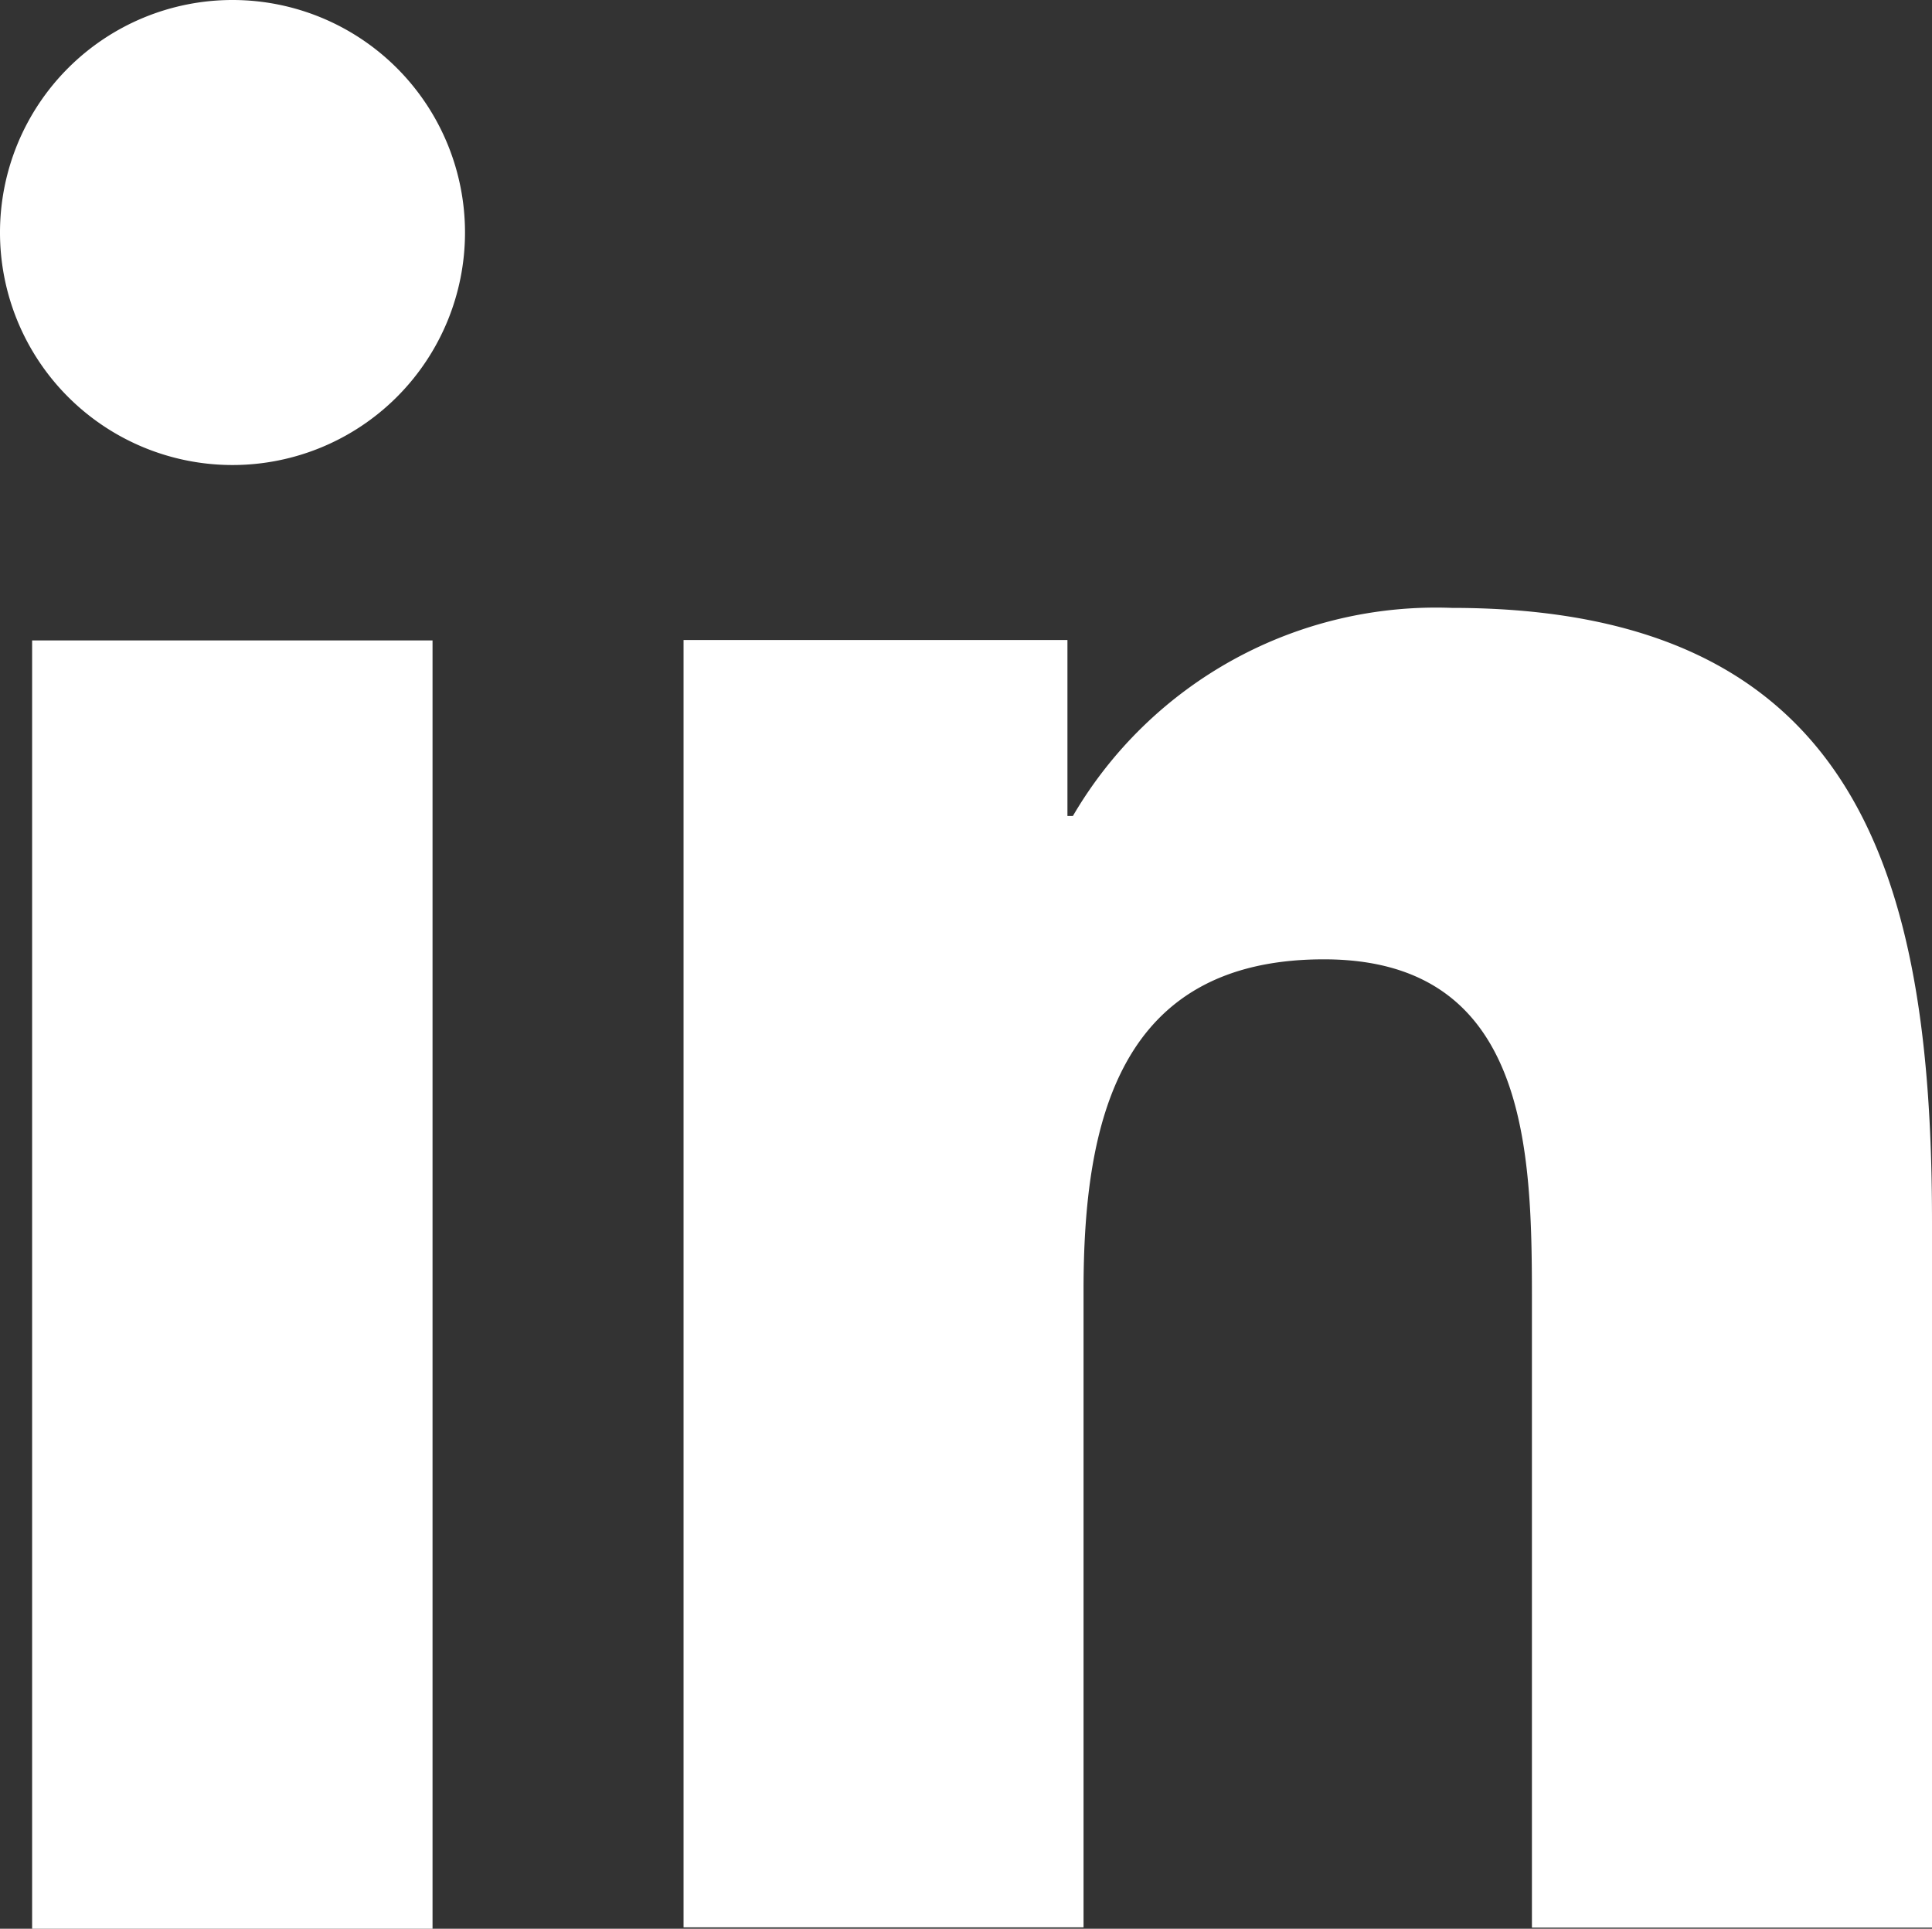
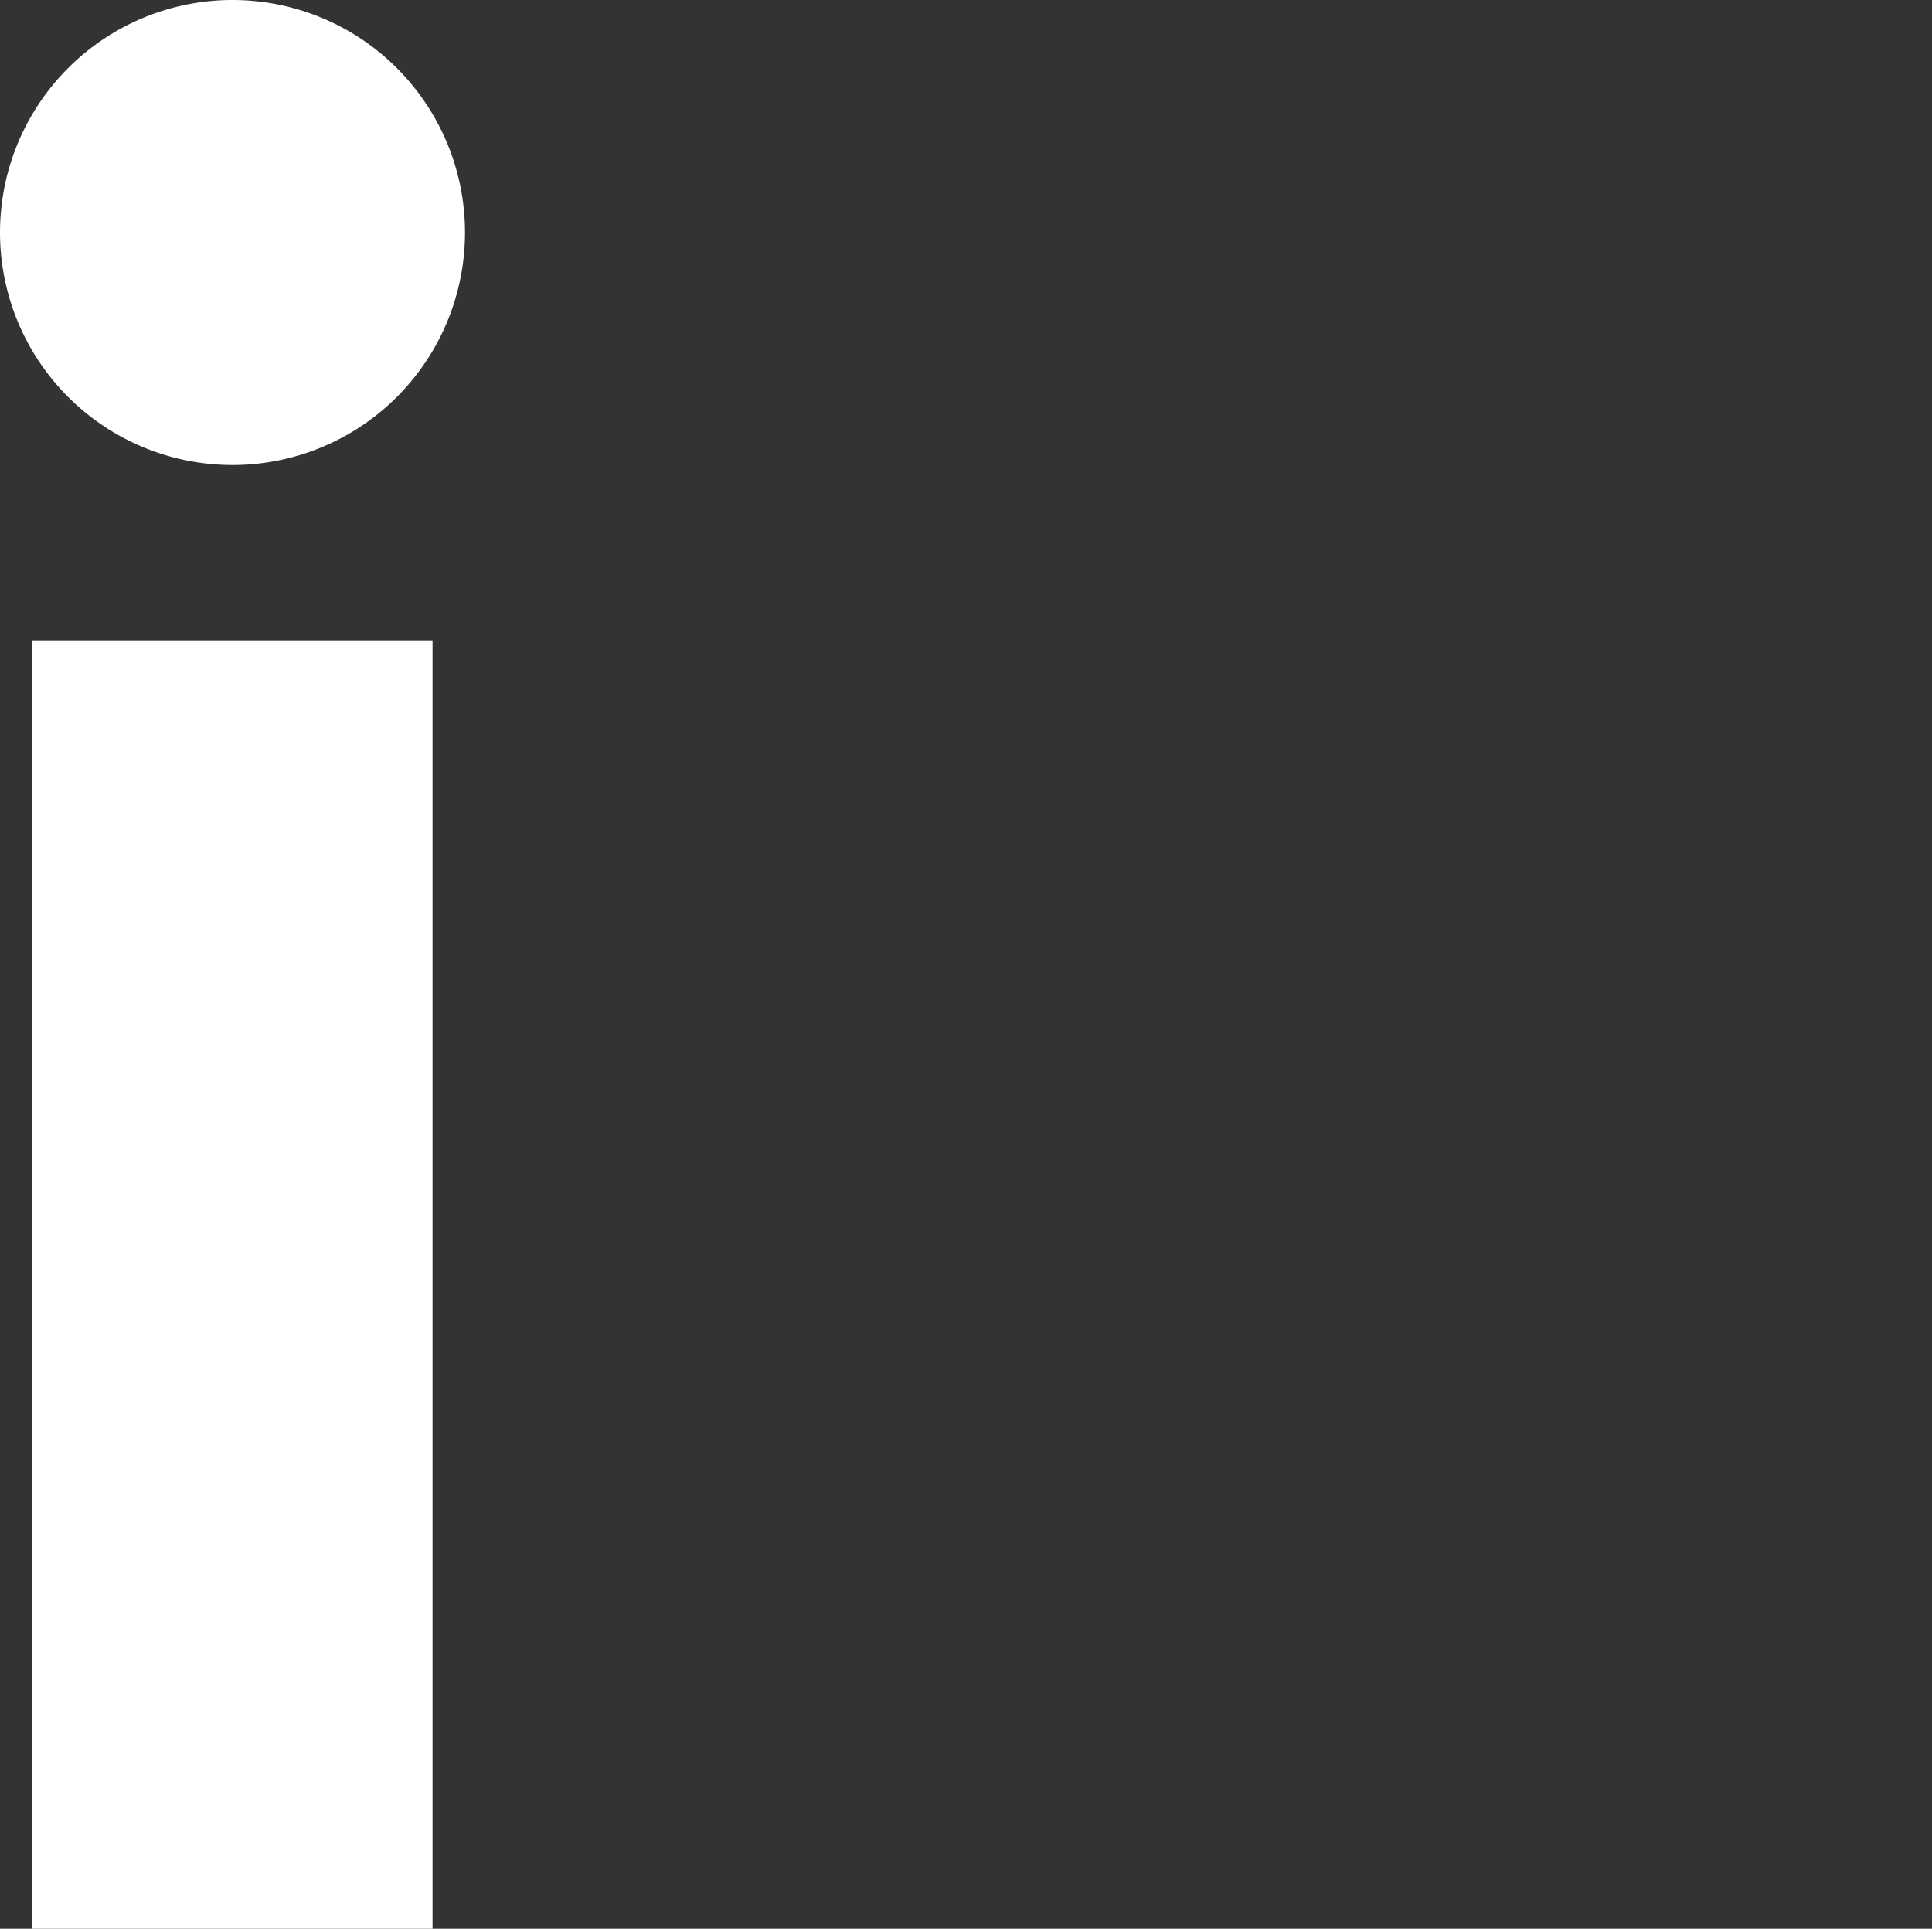
<svg xmlns="http://www.w3.org/2000/svg" width="22.436" height="22.397" viewBox="0 0 22.436 22.397">
  <rect x="0" y="0" width="22.436" height="22.397" fill="#333333" stroke="none" />
  <g id="group-4207-wfjmdjyxxucs" transform="translate(0.003 -0.003)">
    <path id="Path_13786" data-name="Path 13786" d="M652.75,2802.94h4.65v14.96h-4.65Zm2.327-7.437a2.7,2.7,0,1,1-2.7,2.7,2.7,2.7,0,0,1,2.7-2.7" transform="translate(-652.38 -2795.5)" fill="#fff" />
-     <path id="Path_13787" data-name="Path 13787" d="M685.02,2824.93h4.458v2.044h.063a4.884,4.884,0,0,1,4.4-2.417c4.709,0,5.577,3.1,5.577,7.125v8.2h-4.646v-7.276c0-1.736-.032-3.968-2.416-3.968s-2.791,1.889-2.791,3.841v7.4H685.02v-14.96Z" transform="translate(-677.085 -2817.495)" fill="#fff" />
  </g>
</svg>